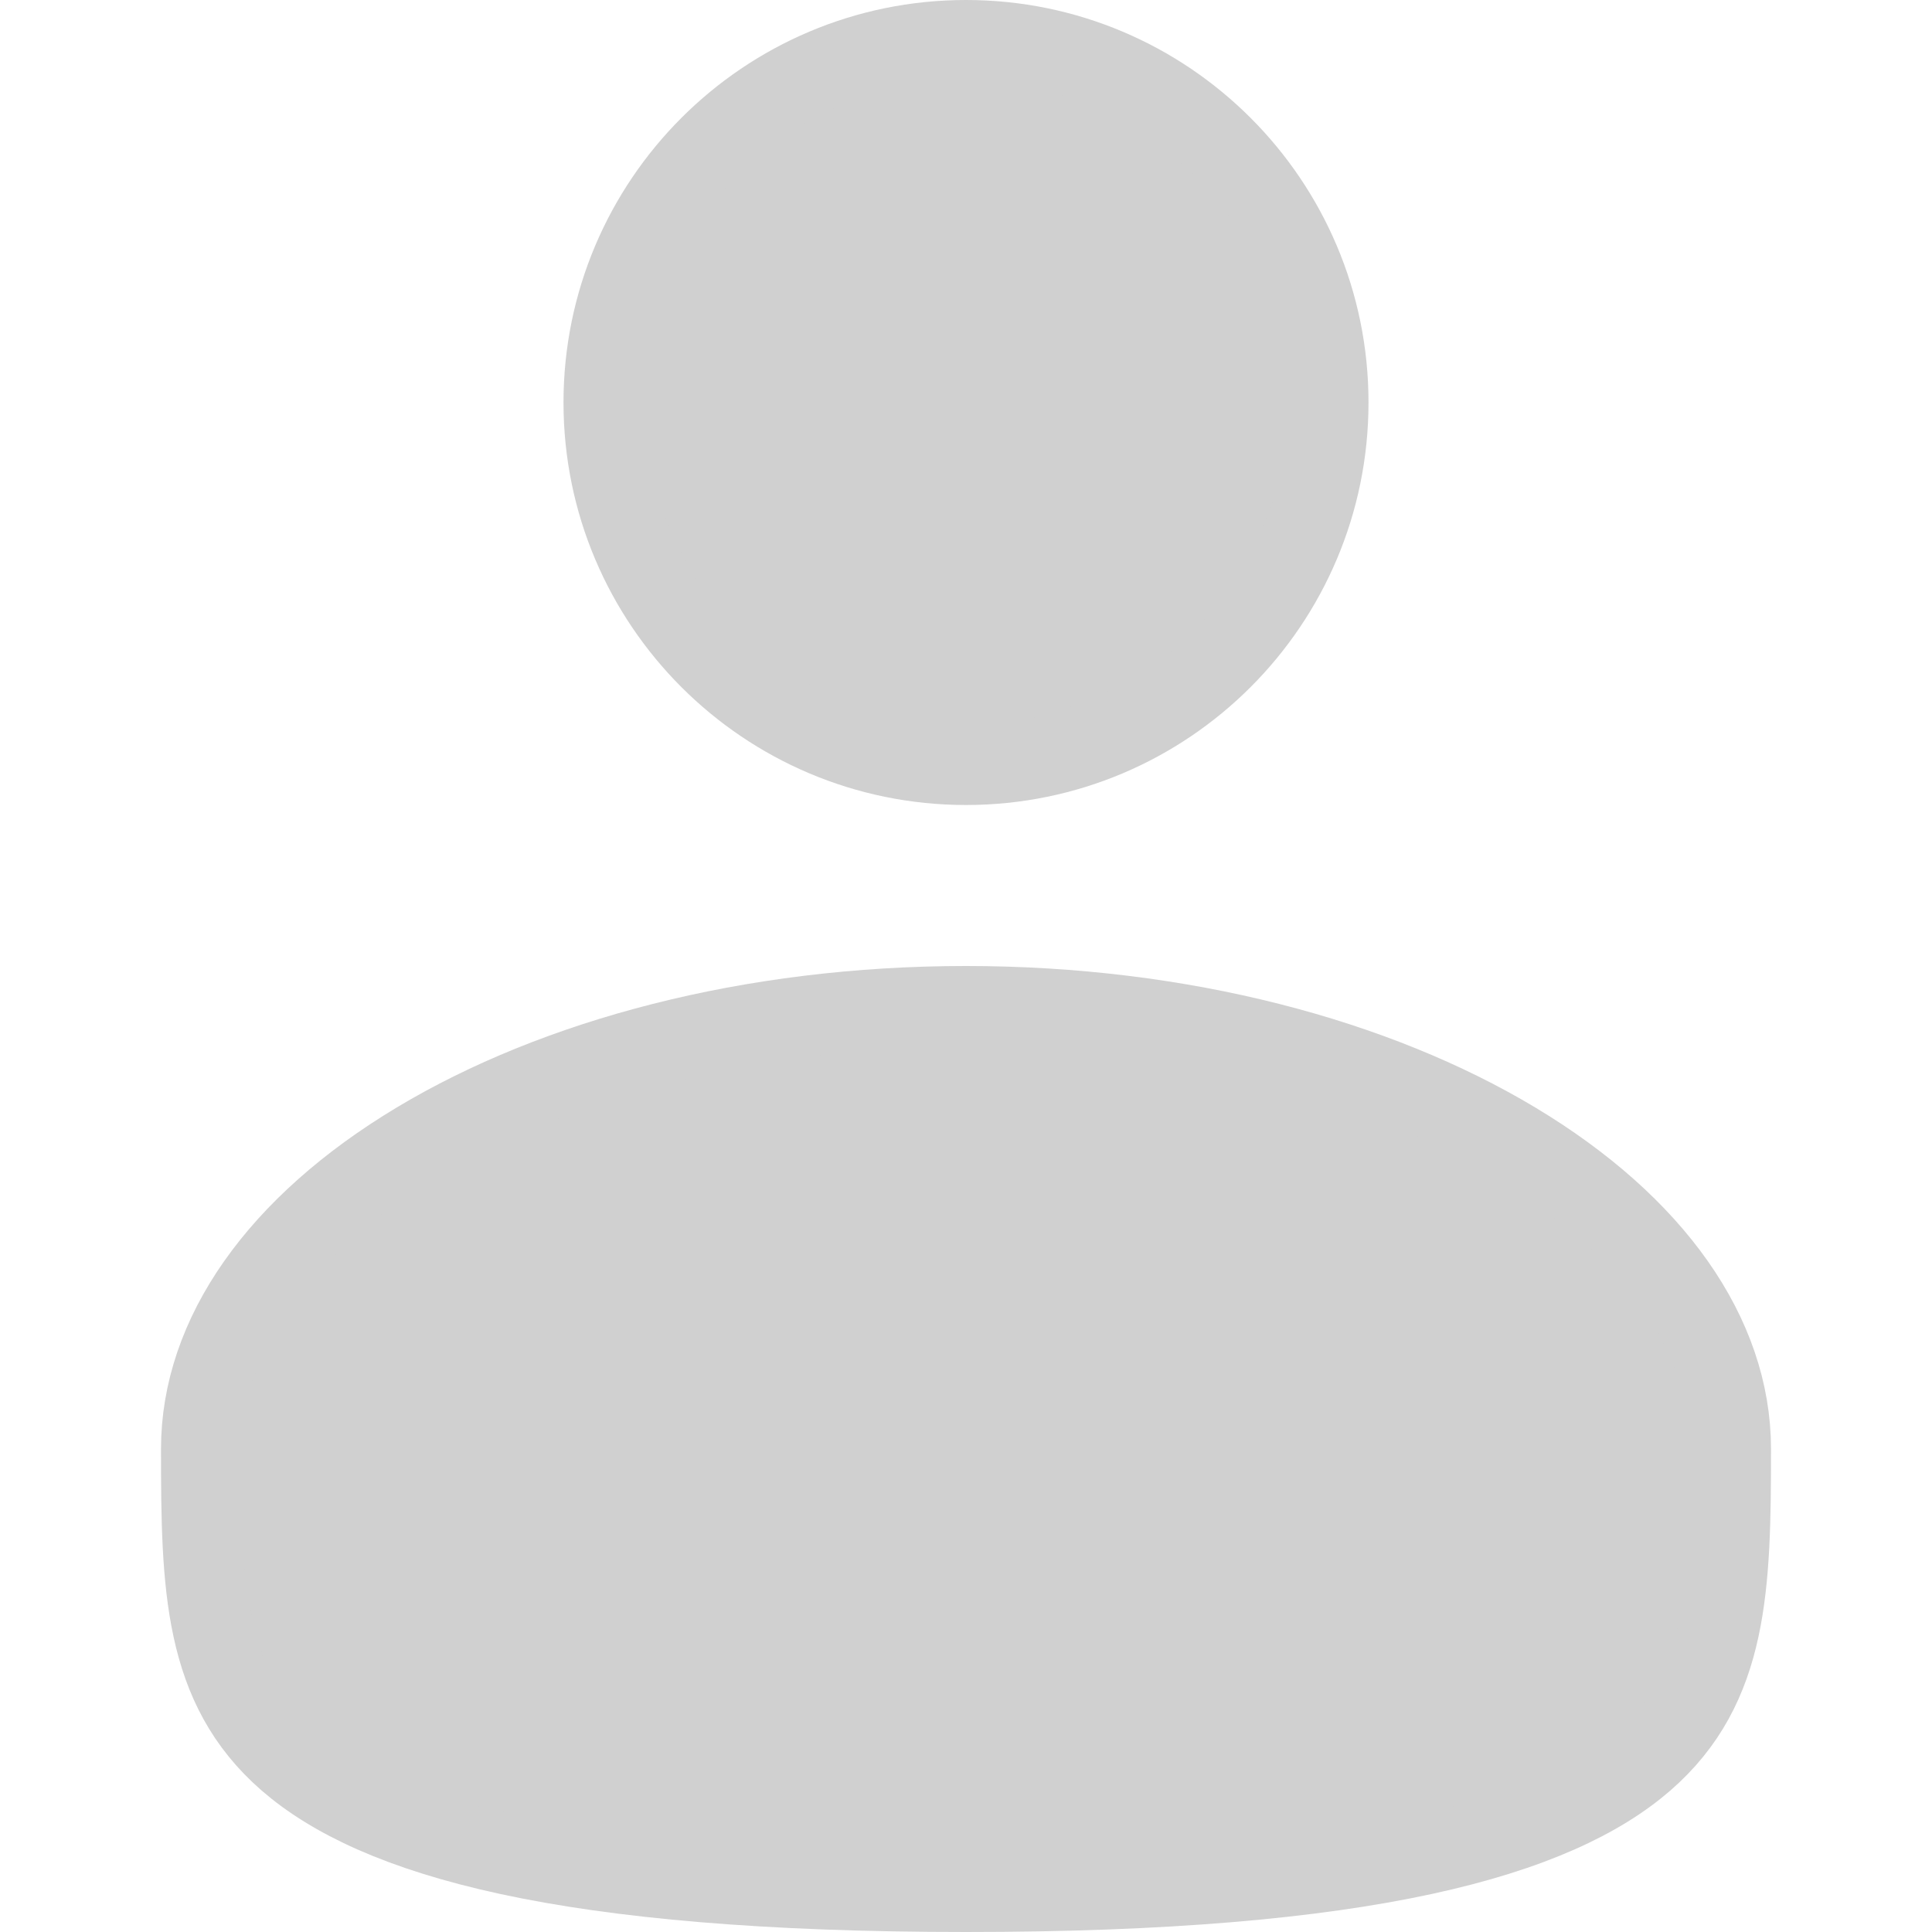
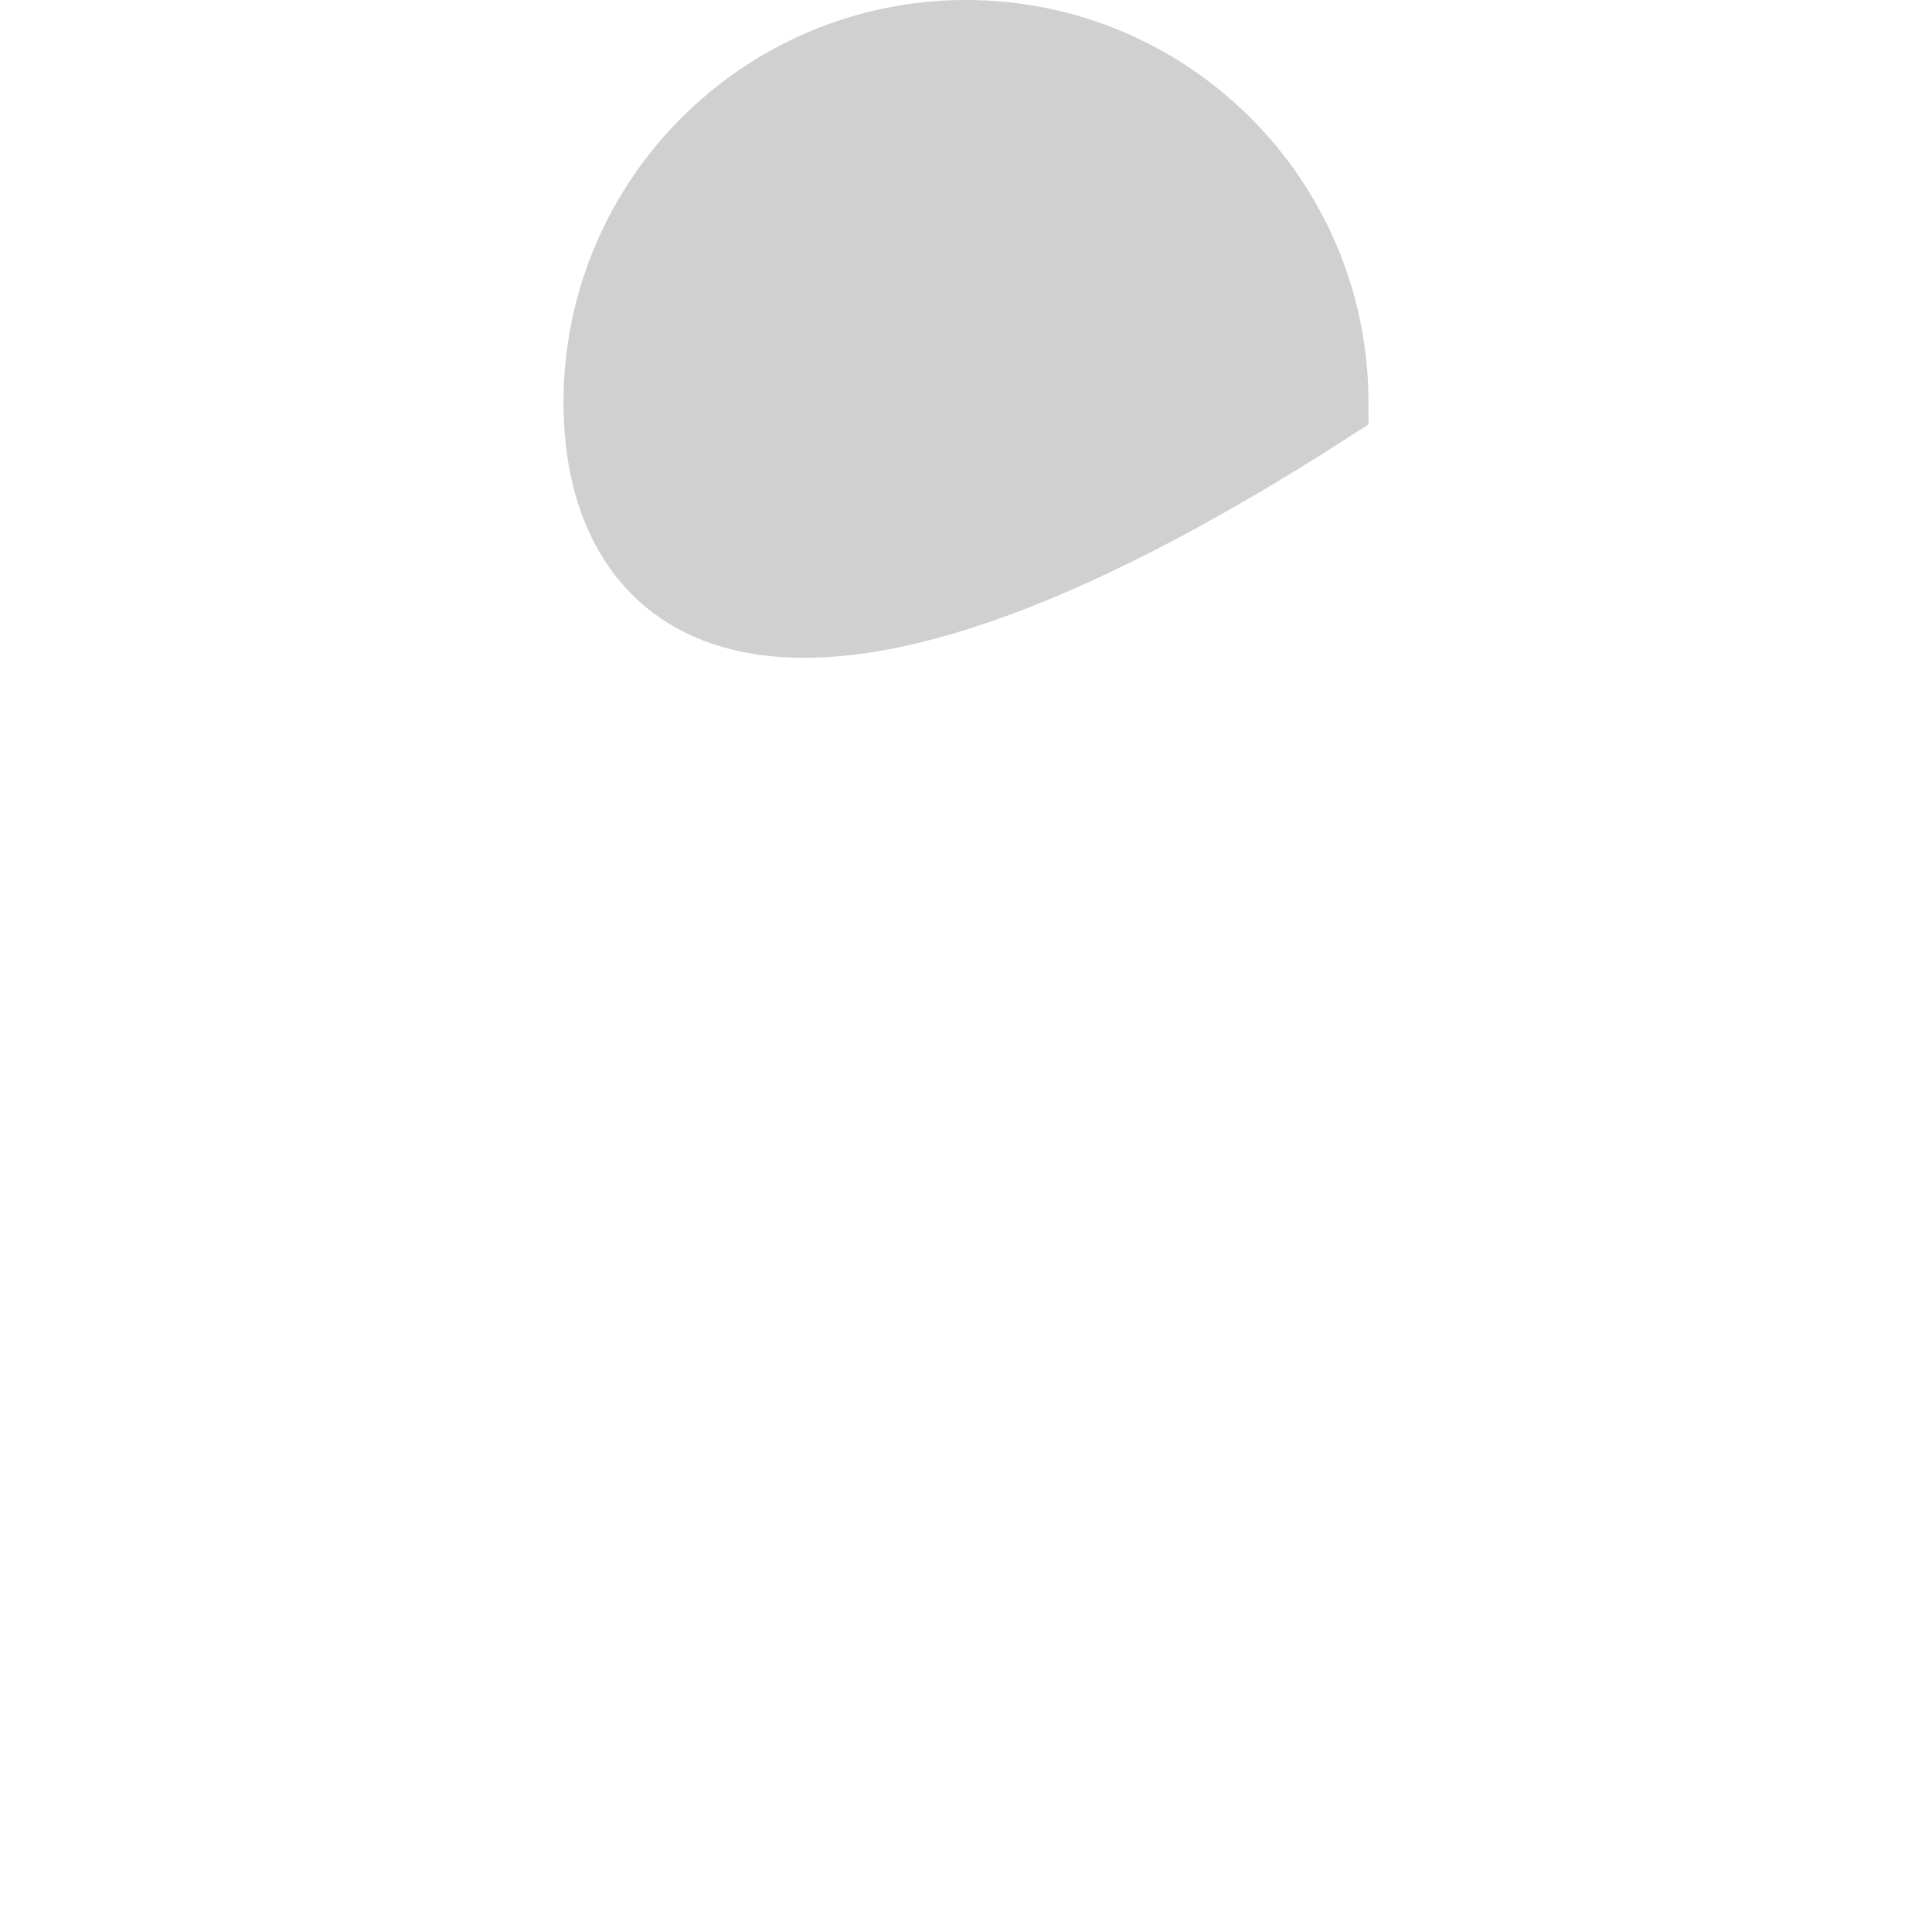
<svg xmlns="http://www.w3.org/2000/svg" width="24" height="24" viewBox="0 0 24 24" fill="none">
-   <path d="M16.5 5C16.5 7.485 14.485 9.5 12 9.5C9.515 9.5 7.5 7.485 7.5 5C7.5 2.515 9.515 0.5 12 0.5C14.485 0.5 16.5 2.515 16.5 5Z" fill="#D0D0D0" stroke="#D0D0D0" />
-   <path d="M21.5 18C21.5 19.703 21.473 20.952 20.422 21.865C19.883 22.333 19.035 22.746 17.676 23.04C16.318 23.333 14.482 23.5 12 23.5C9.518 23.5 7.682 23.333 6.324 23.04C4.965 22.746 4.117 22.333 3.578 21.865C2.527 20.952 2.5 19.703 2.5 18C2.5 16.588 3.457 15.224 5.186 14.186C6.906 13.154 9.314 12.5 12 12.5C14.686 12.5 17.094 13.154 18.814 14.186C20.543 15.224 21.5 16.588 21.5 18Z" fill="#D0D0D0" stroke="#D0D0D0" />
+   <path d="M16.5 5C9.515 9.5 7.5 7.485 7.5 5C7.5 2.515 9.515 0.5 12 0.5C14.485 0.5 16.5 2.515 16.5 5Z" fill="#D0D0D0" stroke="#D0D0D0" />
</svg>